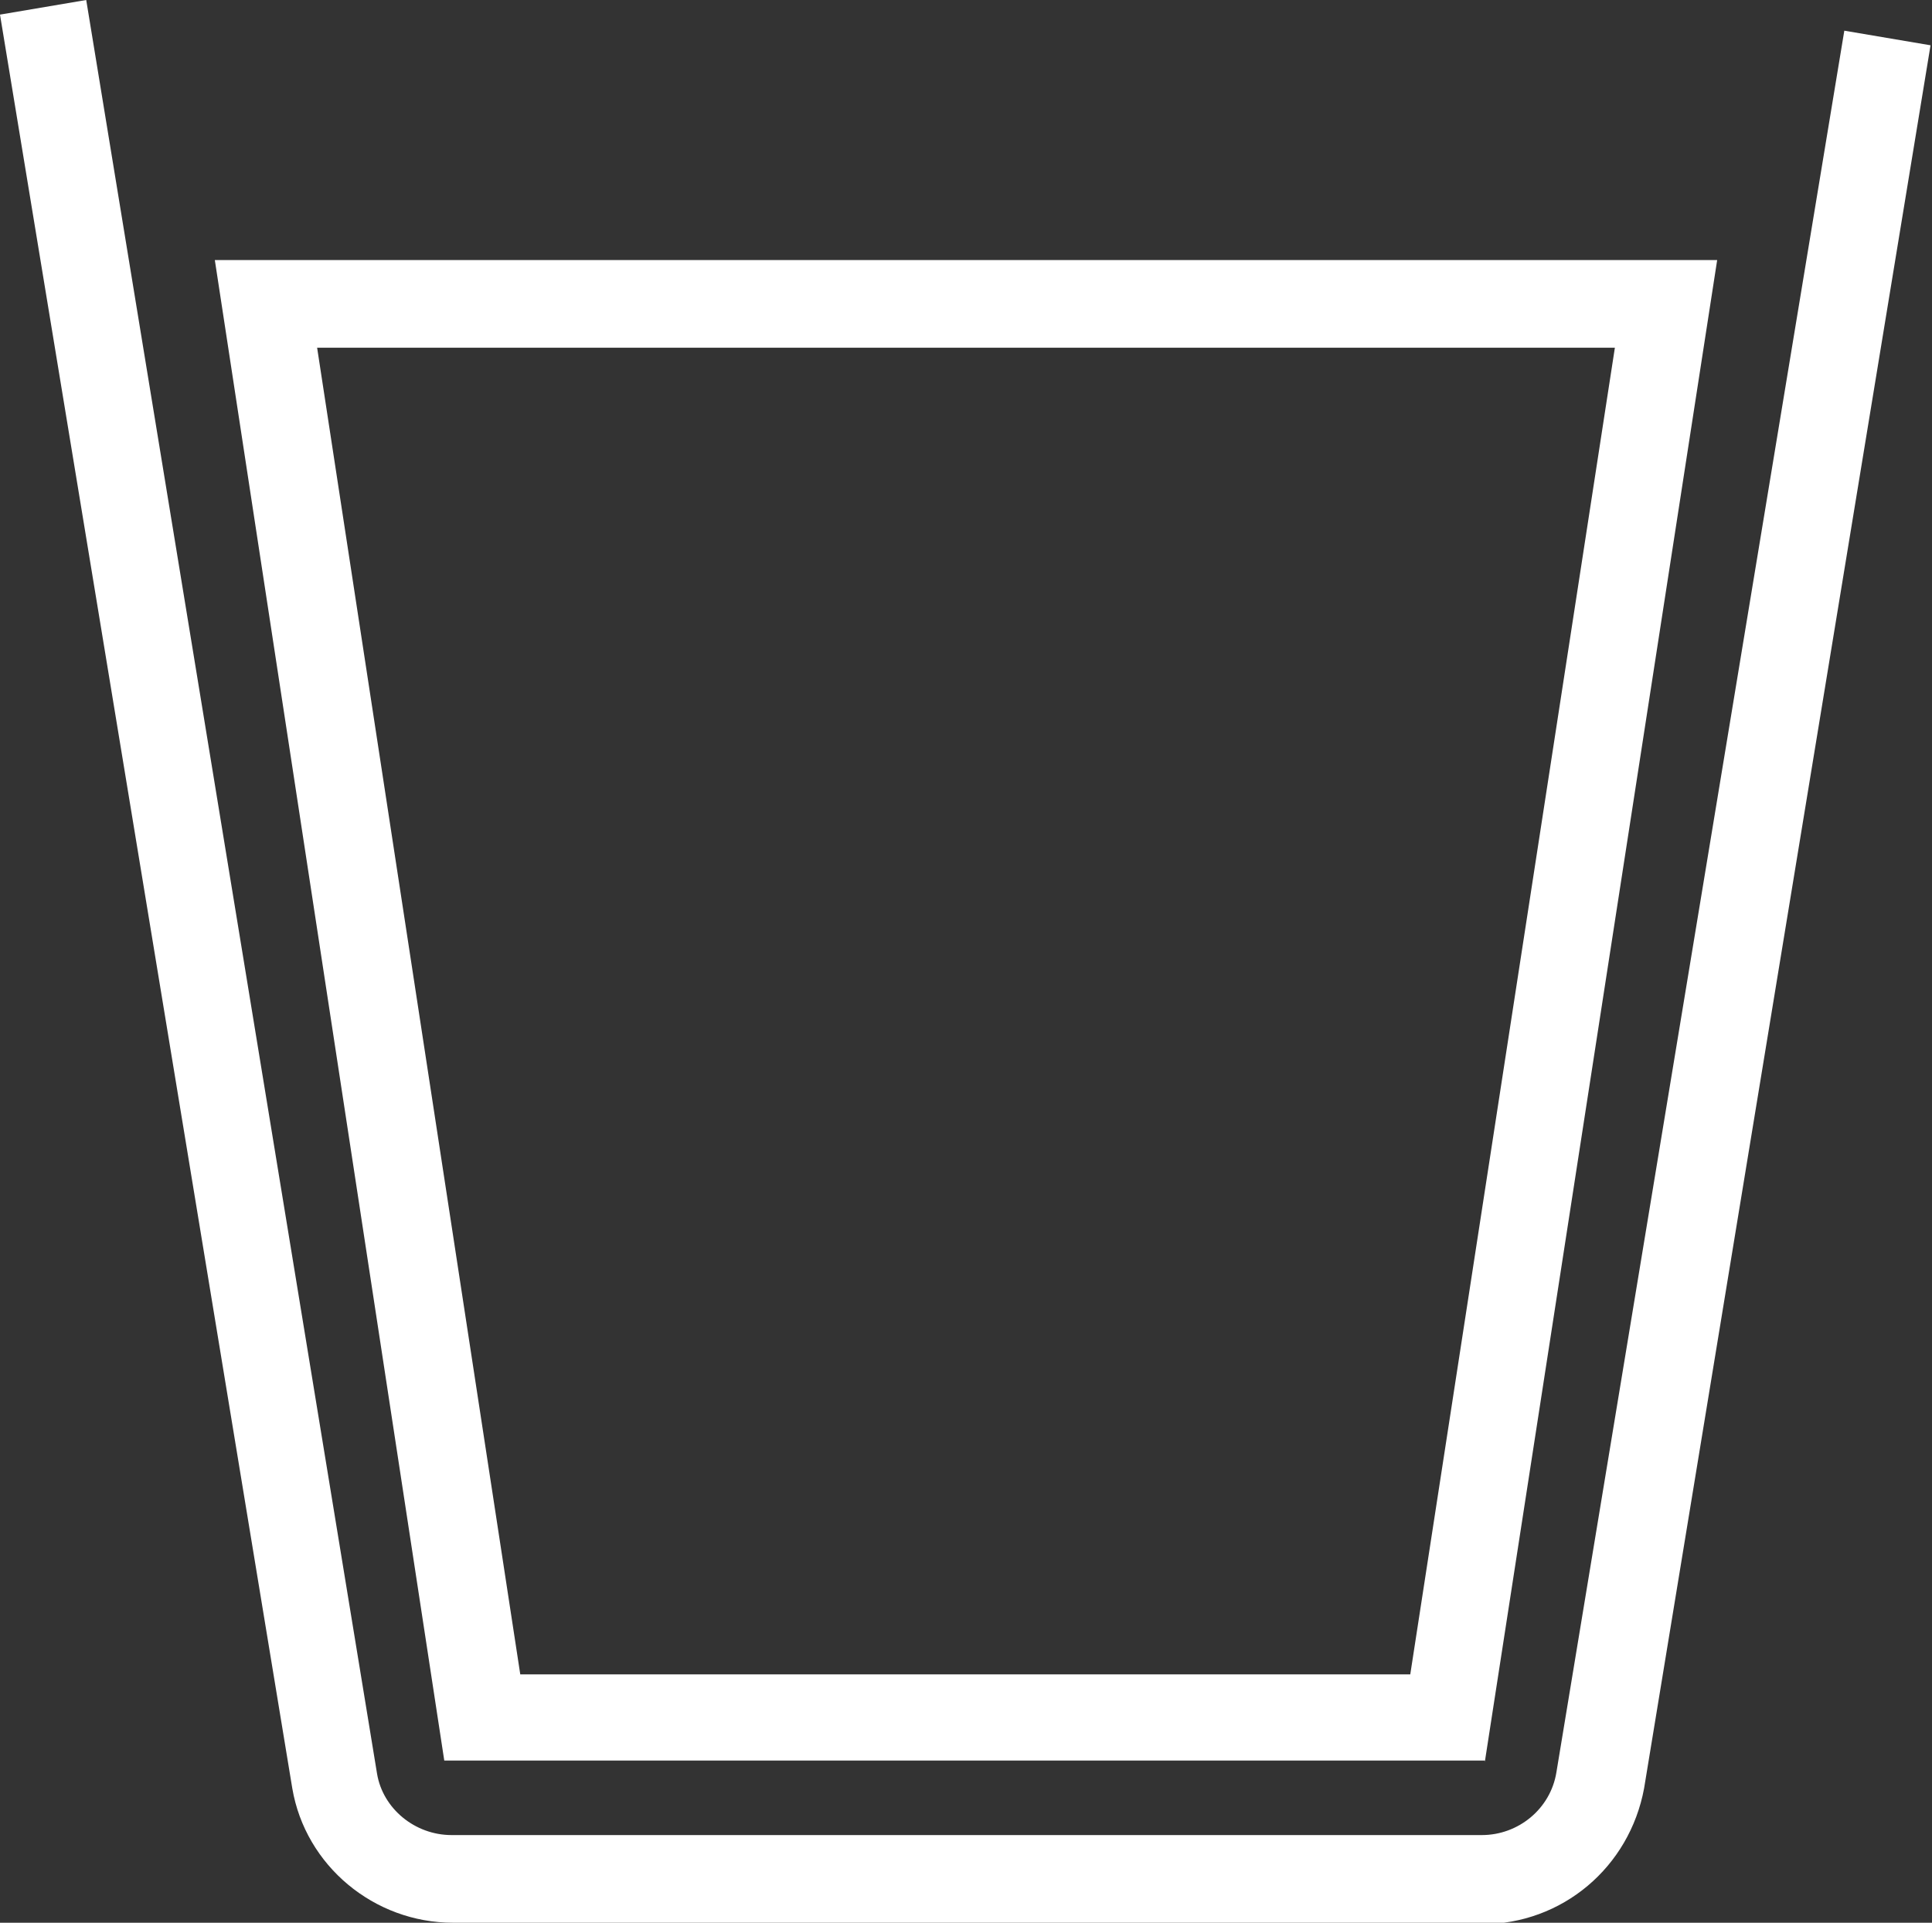
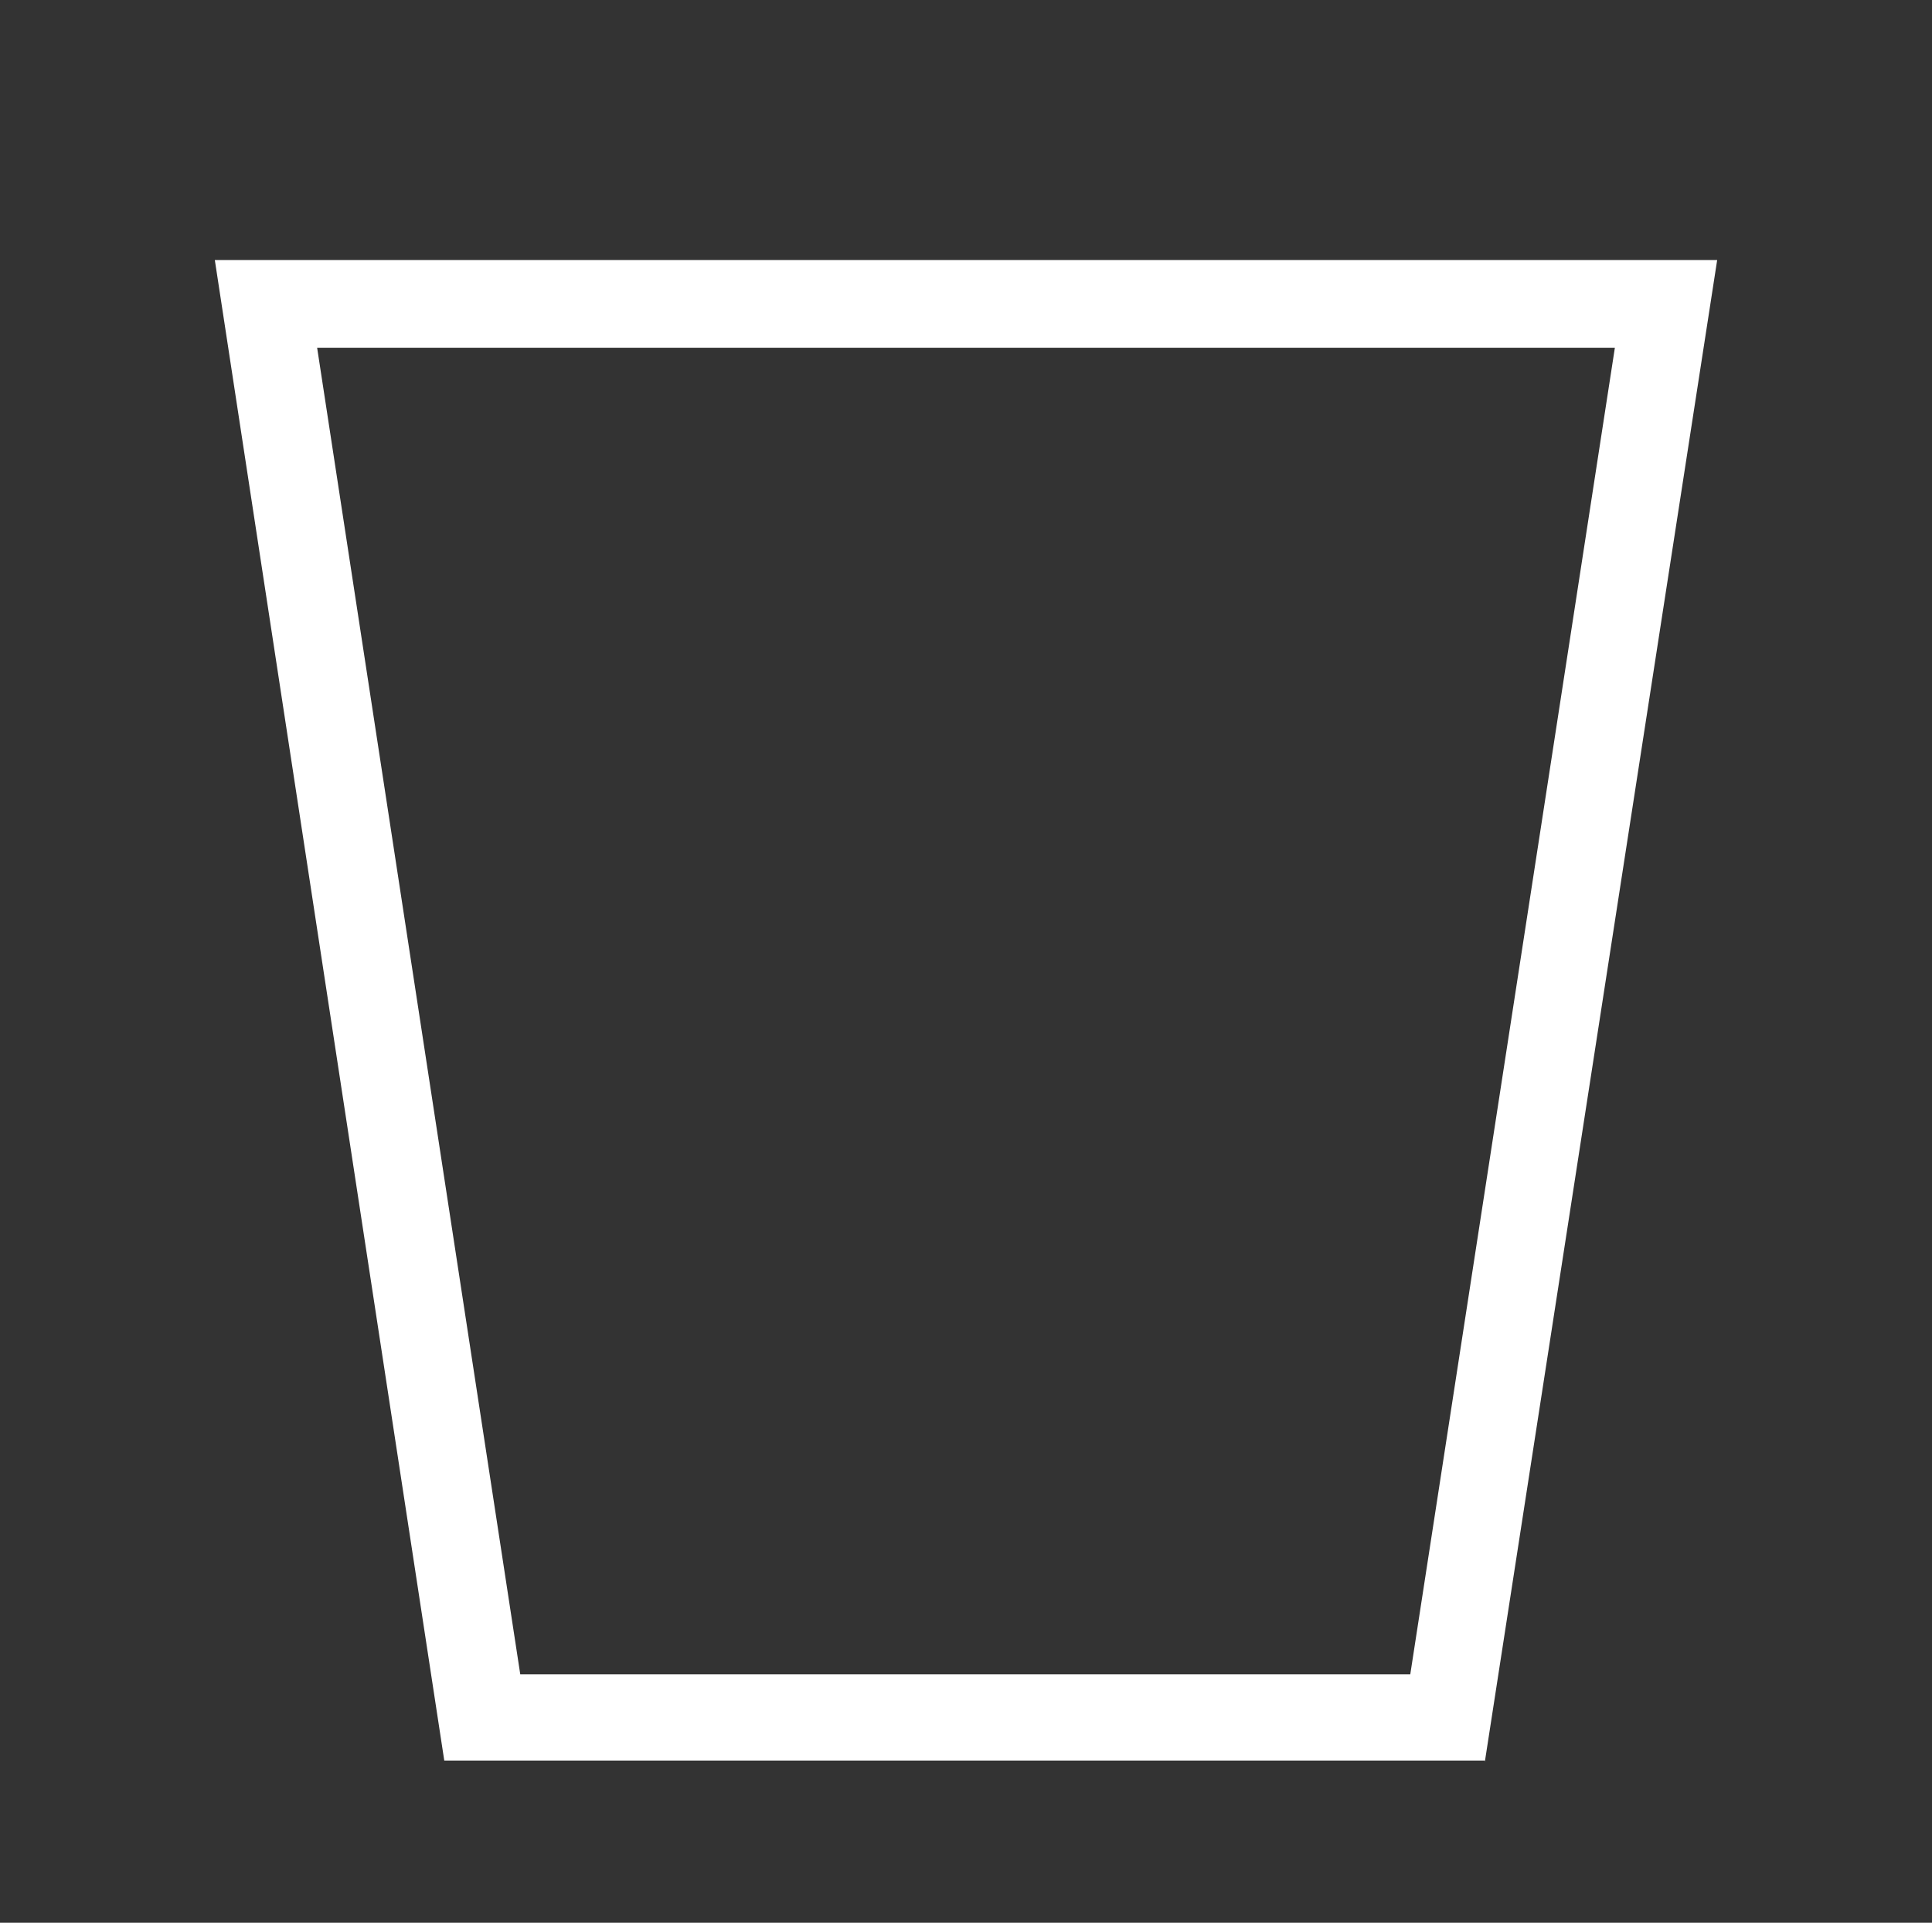
<svg xmlns="http://www.w3.org/2000/svg" id="Livello_2" data-name="Livello 2" viewBox="0 0 13.22 13.16">
  <rect x="0" y="0" width="13.22" height="13.16" fill="#333333" stroke="none" />
  <defs>
    <style>
      .cls-1 {
        fill: #fff;
      }
    </style>
  </defs>
  <g id="grafica_stampa" data-name="grafica stampa">
    <g>
-       <path class="cls-1" d="M10.15,13.16H3.1c-.54,0-1.01-.39-1.1-.92L0,.1l.59-.1,1.99,12.14c.04.24.26.42.51.42h7.05c.25,0,.47-.18.51-.43L12.62.21l.59.1-1.96,11.93c-.1.54-.56.93-1.11.93Z" />
      <path class="cls-1" d="M10.16,12.05H3.04L1.47,1.78h10.28l-1.59,10.28ZM3.56,11.46h6.09l1.4-9.08H2.17l1.39,9.08Z" />
    </g>
  </g>
</svg>